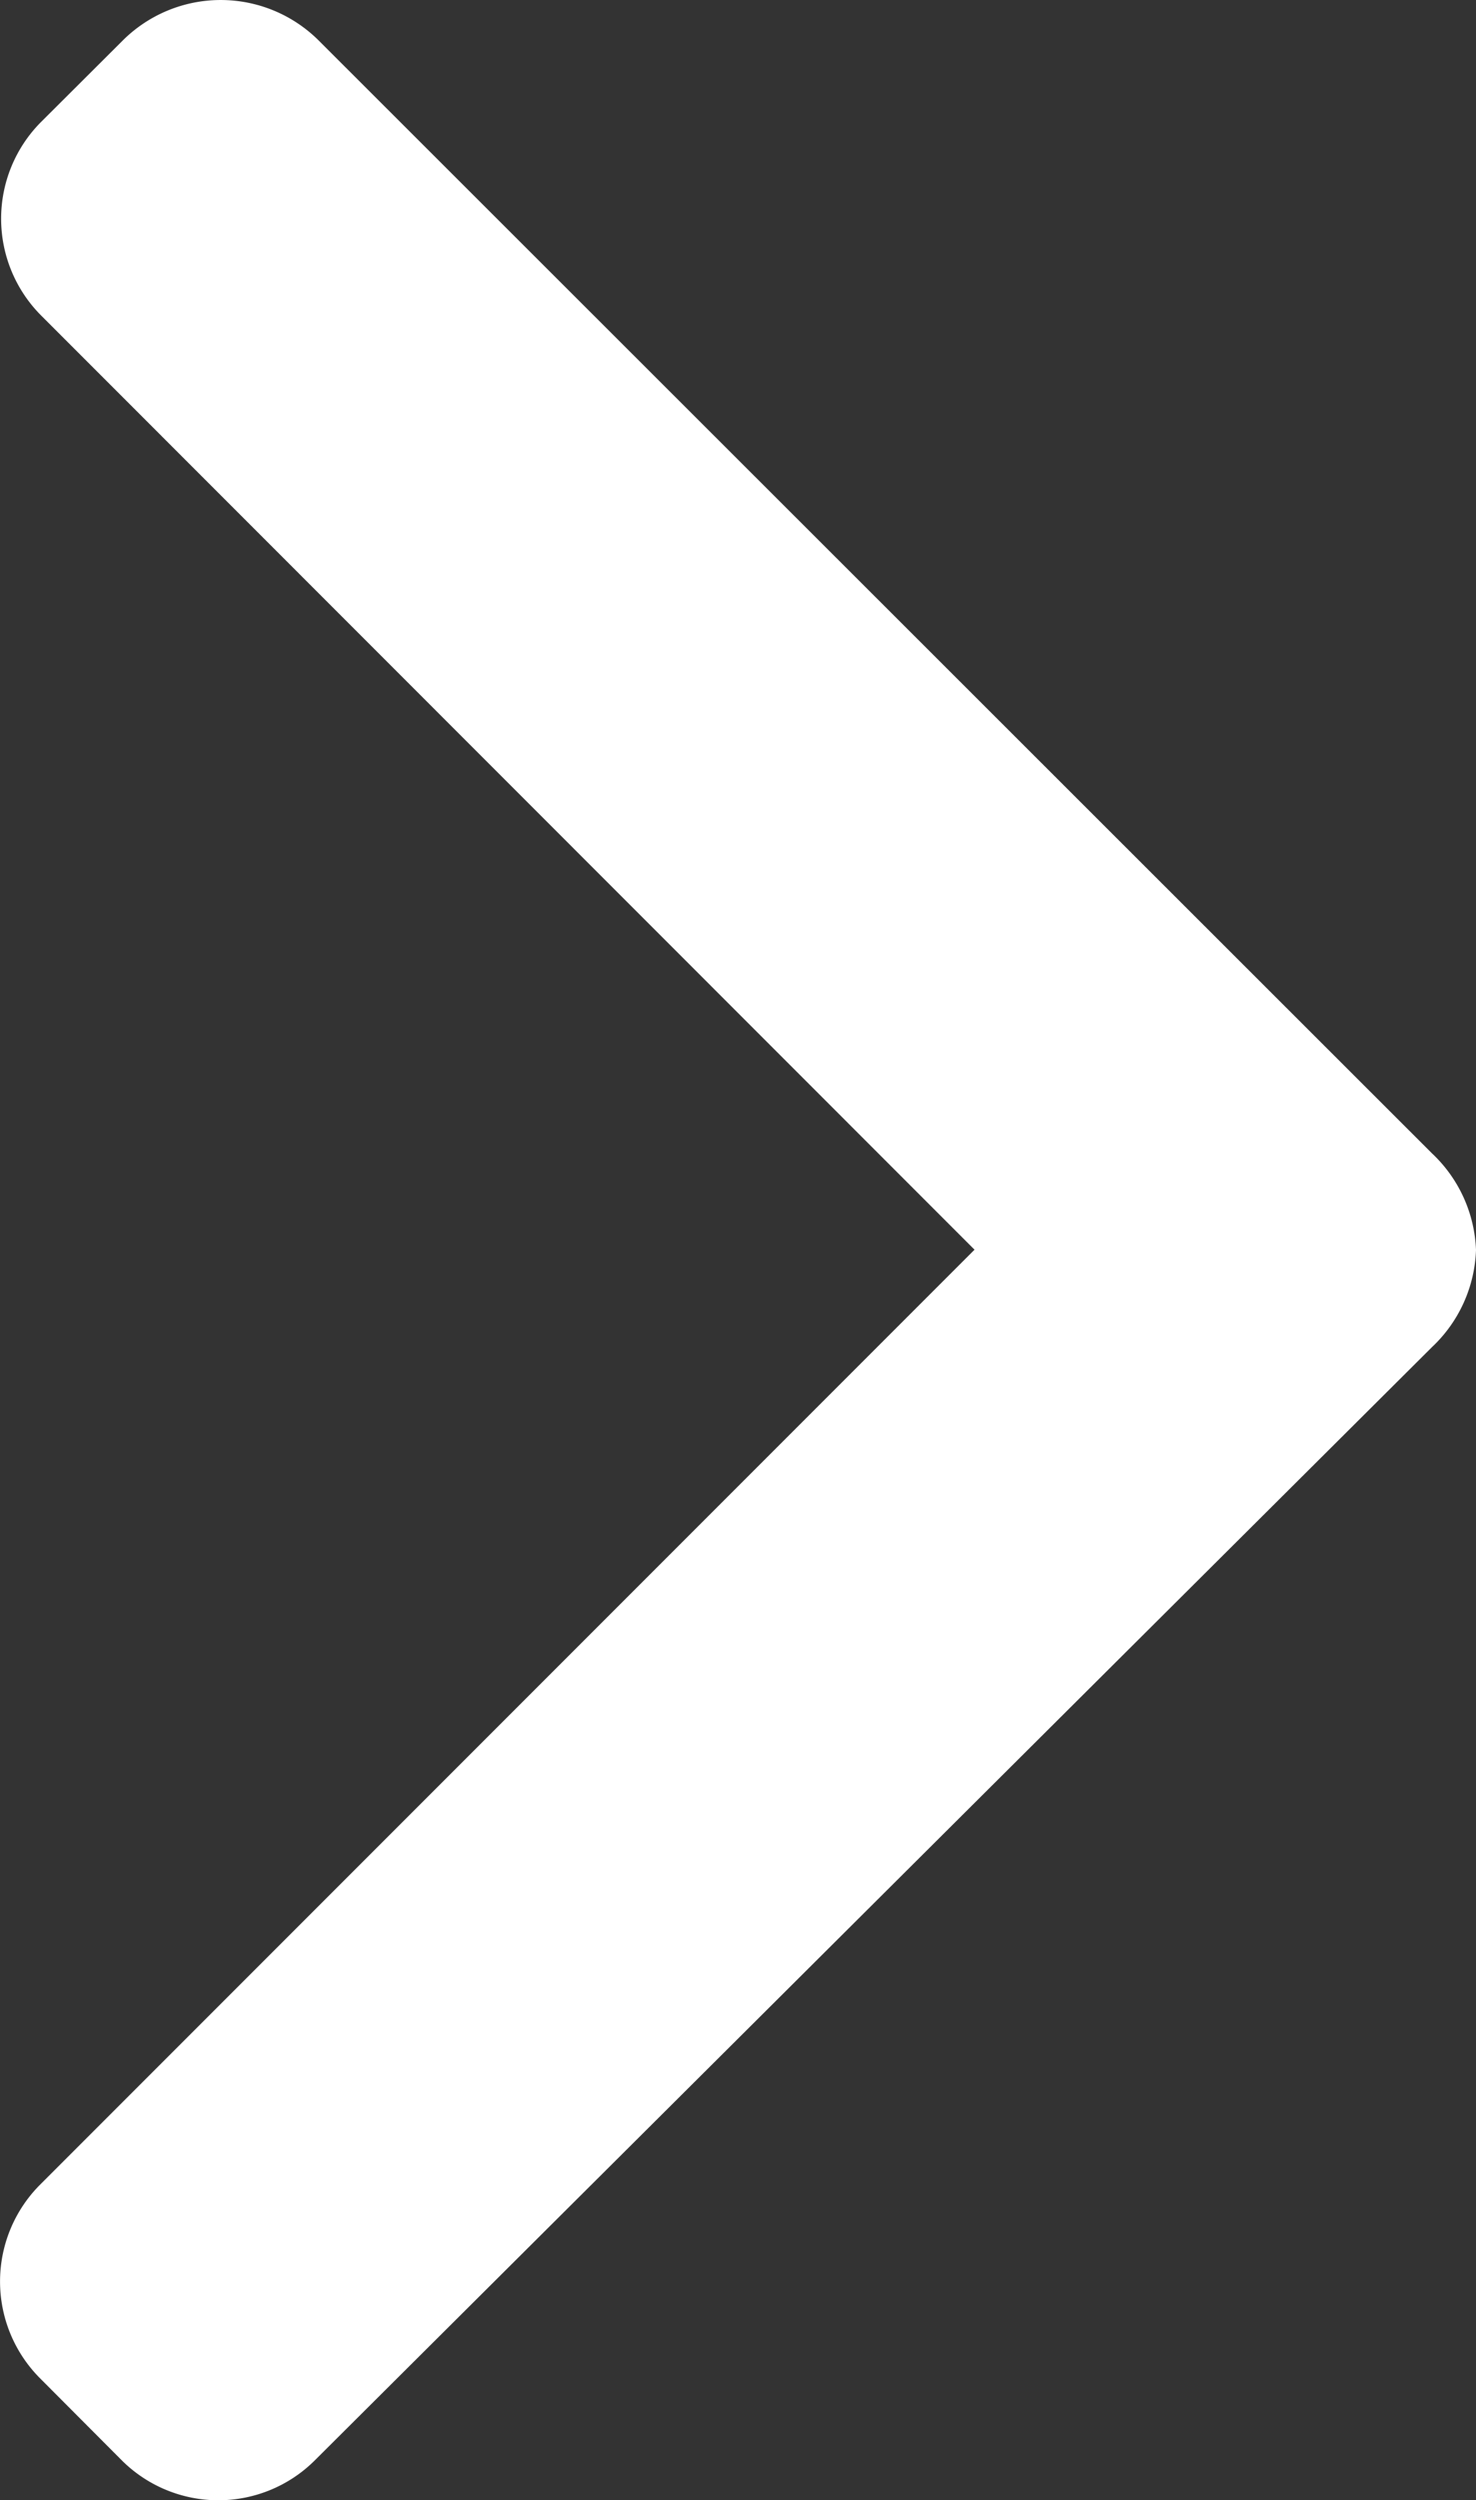
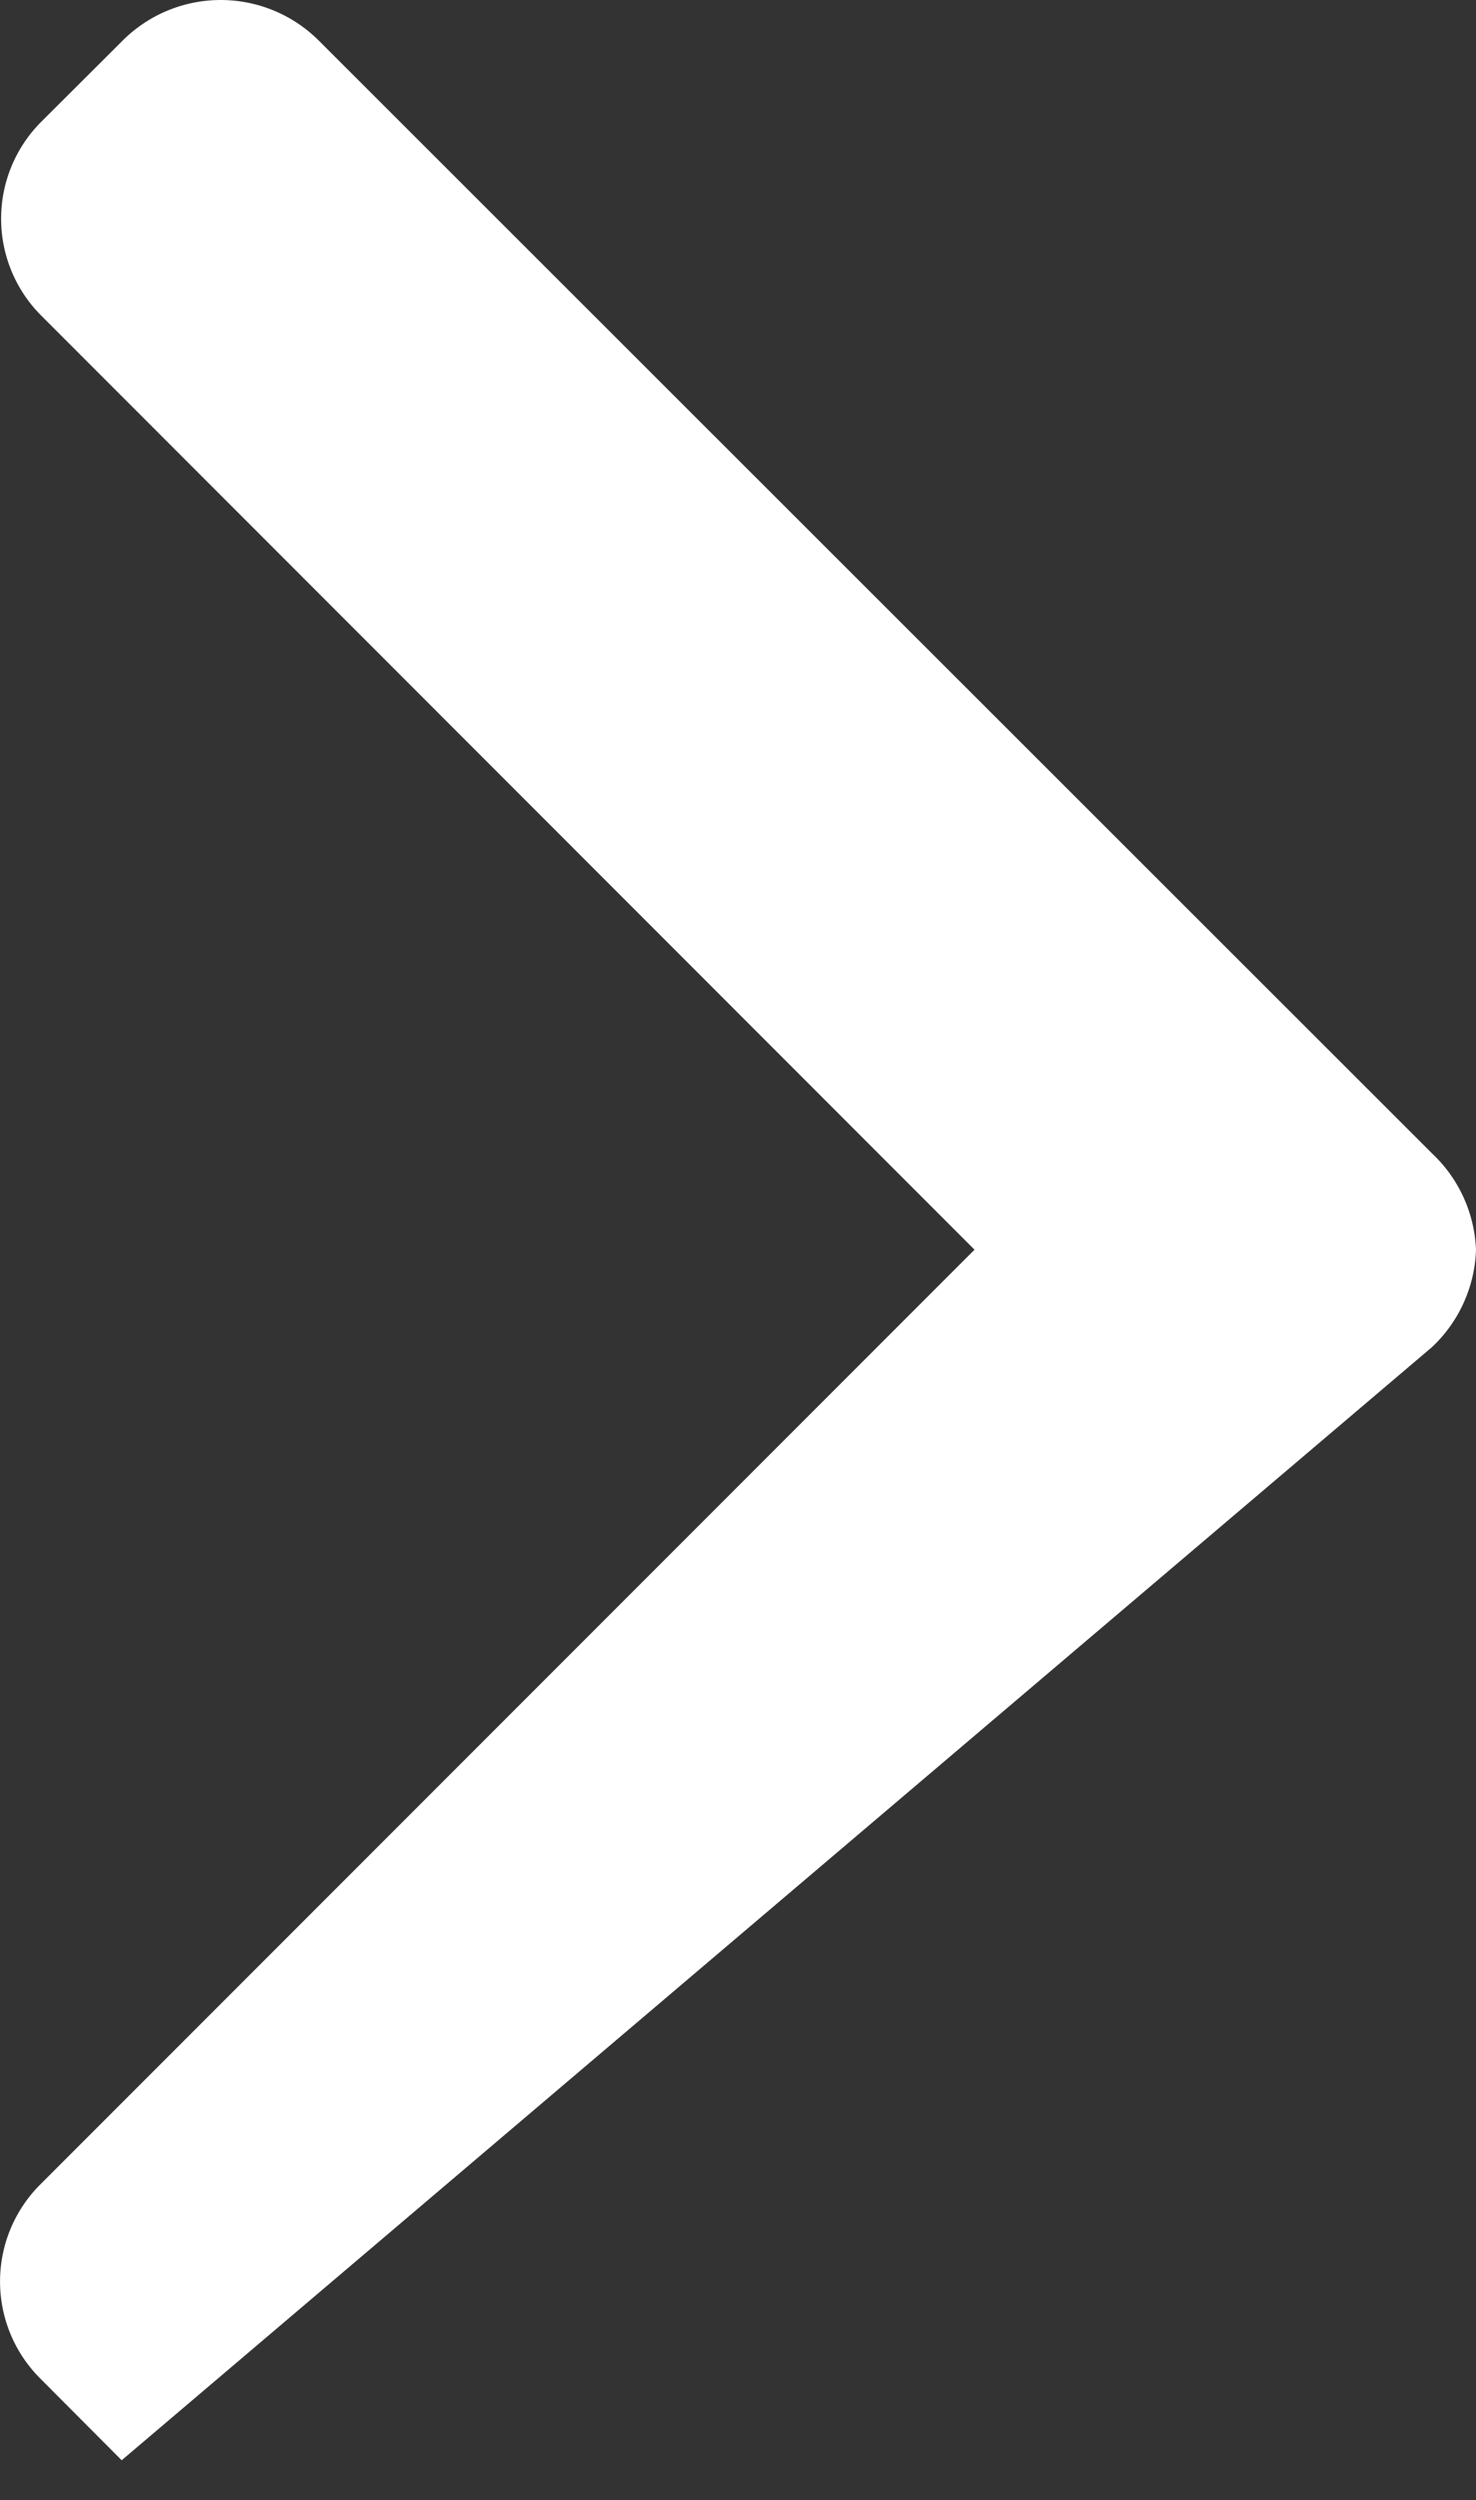
<svg xmlns="http://www.w3.org/2000/svg" width="5.507" height="9.323" viewBox="0 0 5.507 9.323">
  <rect x="0" y="0" width="5.507" height="9.323" fill="#333333" stroke="none" />
  <g id="arrow" transform="translate(0 9.323) rotate(-90)">
    <g id="Group_1" data-name="Group 1" transform="translate(0 0)">
-       <path id="Path_1" data-name="Path 1" d="M9.174.46,8.868.153a.511.511,0,0,0-.721,0L4.663,3.636,1.176.149a.511.511,0,0,0-.721,0L.149.454a.51.51,0,0,0,0,.721L4.3,5.343a.521.521,0,0,0,.362.164h0a.521.521,0,0,0,.36-.164L9.174,1.187a.518.518,0,0,0,0-.727Z" transform="translate(0 0)" fill="#fff" />
+       <path id="Path_1" data-name="Path 1" d="M9.174.46,8.868.153a.511.511,0,0,0-.721,0L4.663,3.636,1.176.149a.511.511,0,0,0-.721,0L.149.454L4.3,5.343a.521.521,0,0,0,.362.164h0a.521.521,0,0,0,.36-.164L9.174,1.187a.518.518,0,0,0,0-.727Z" transform="translate(0 0)" fill="#fff" />
    </g>
  </g>
</svg>